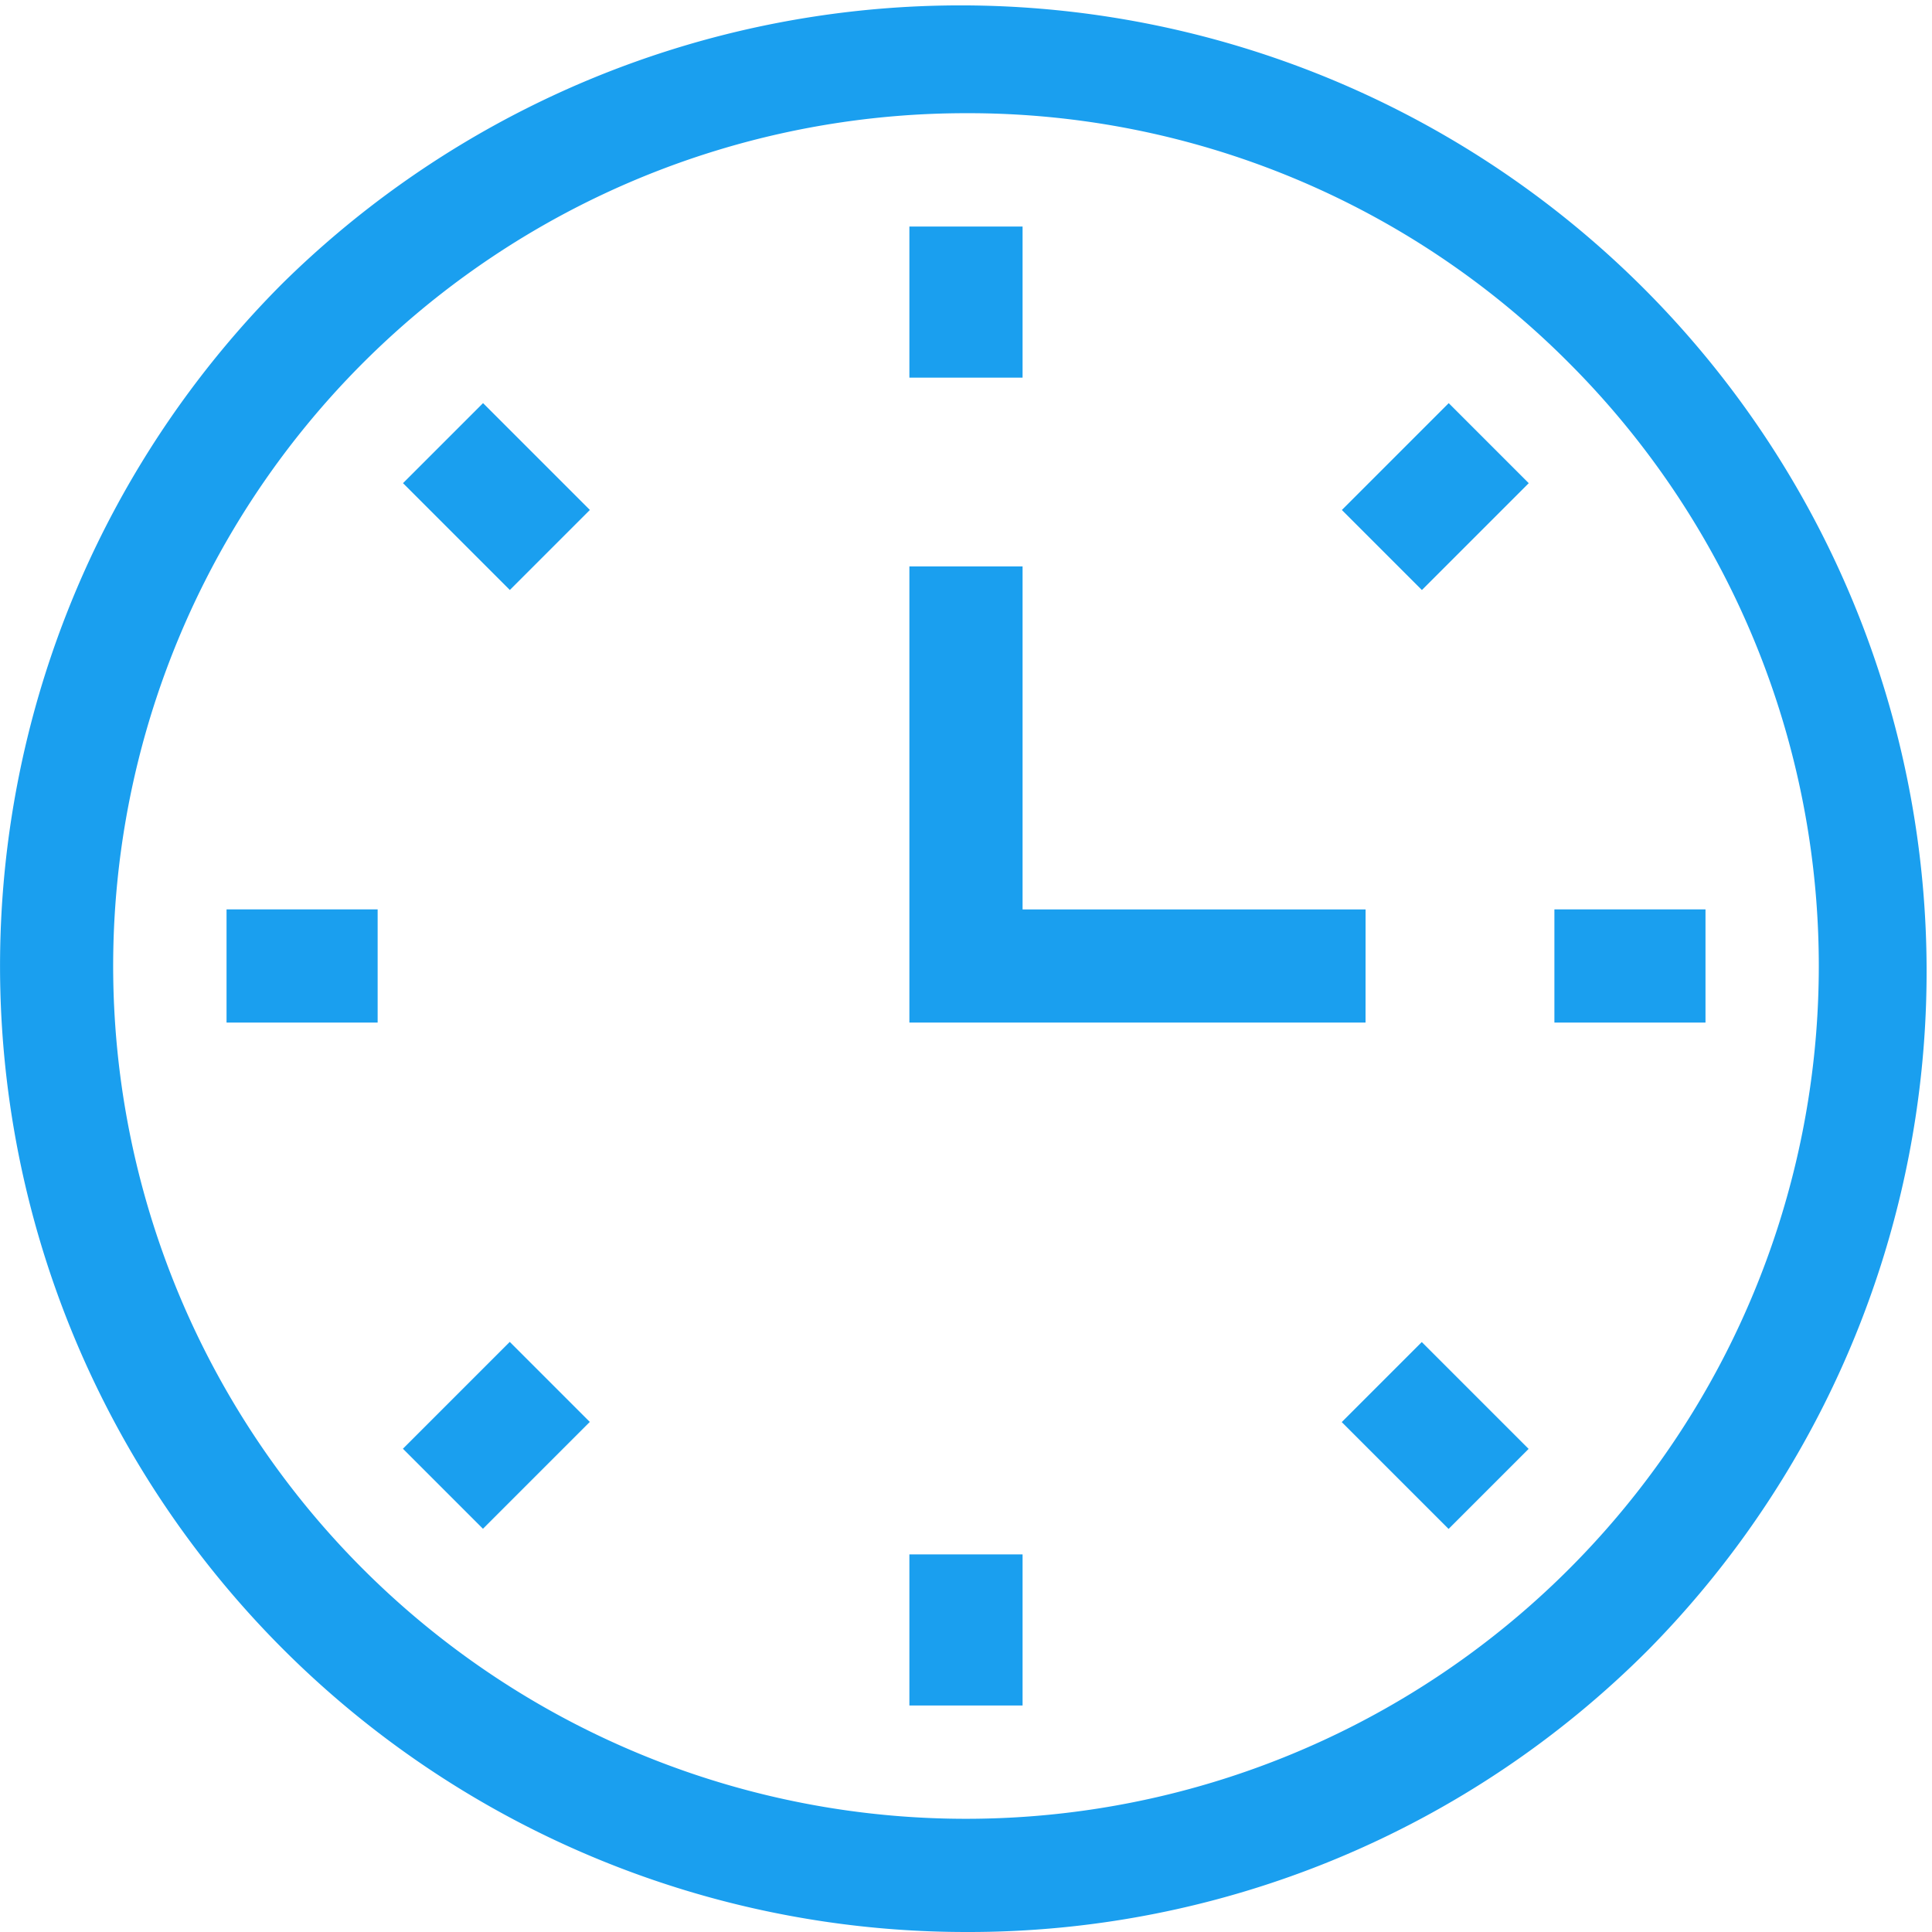
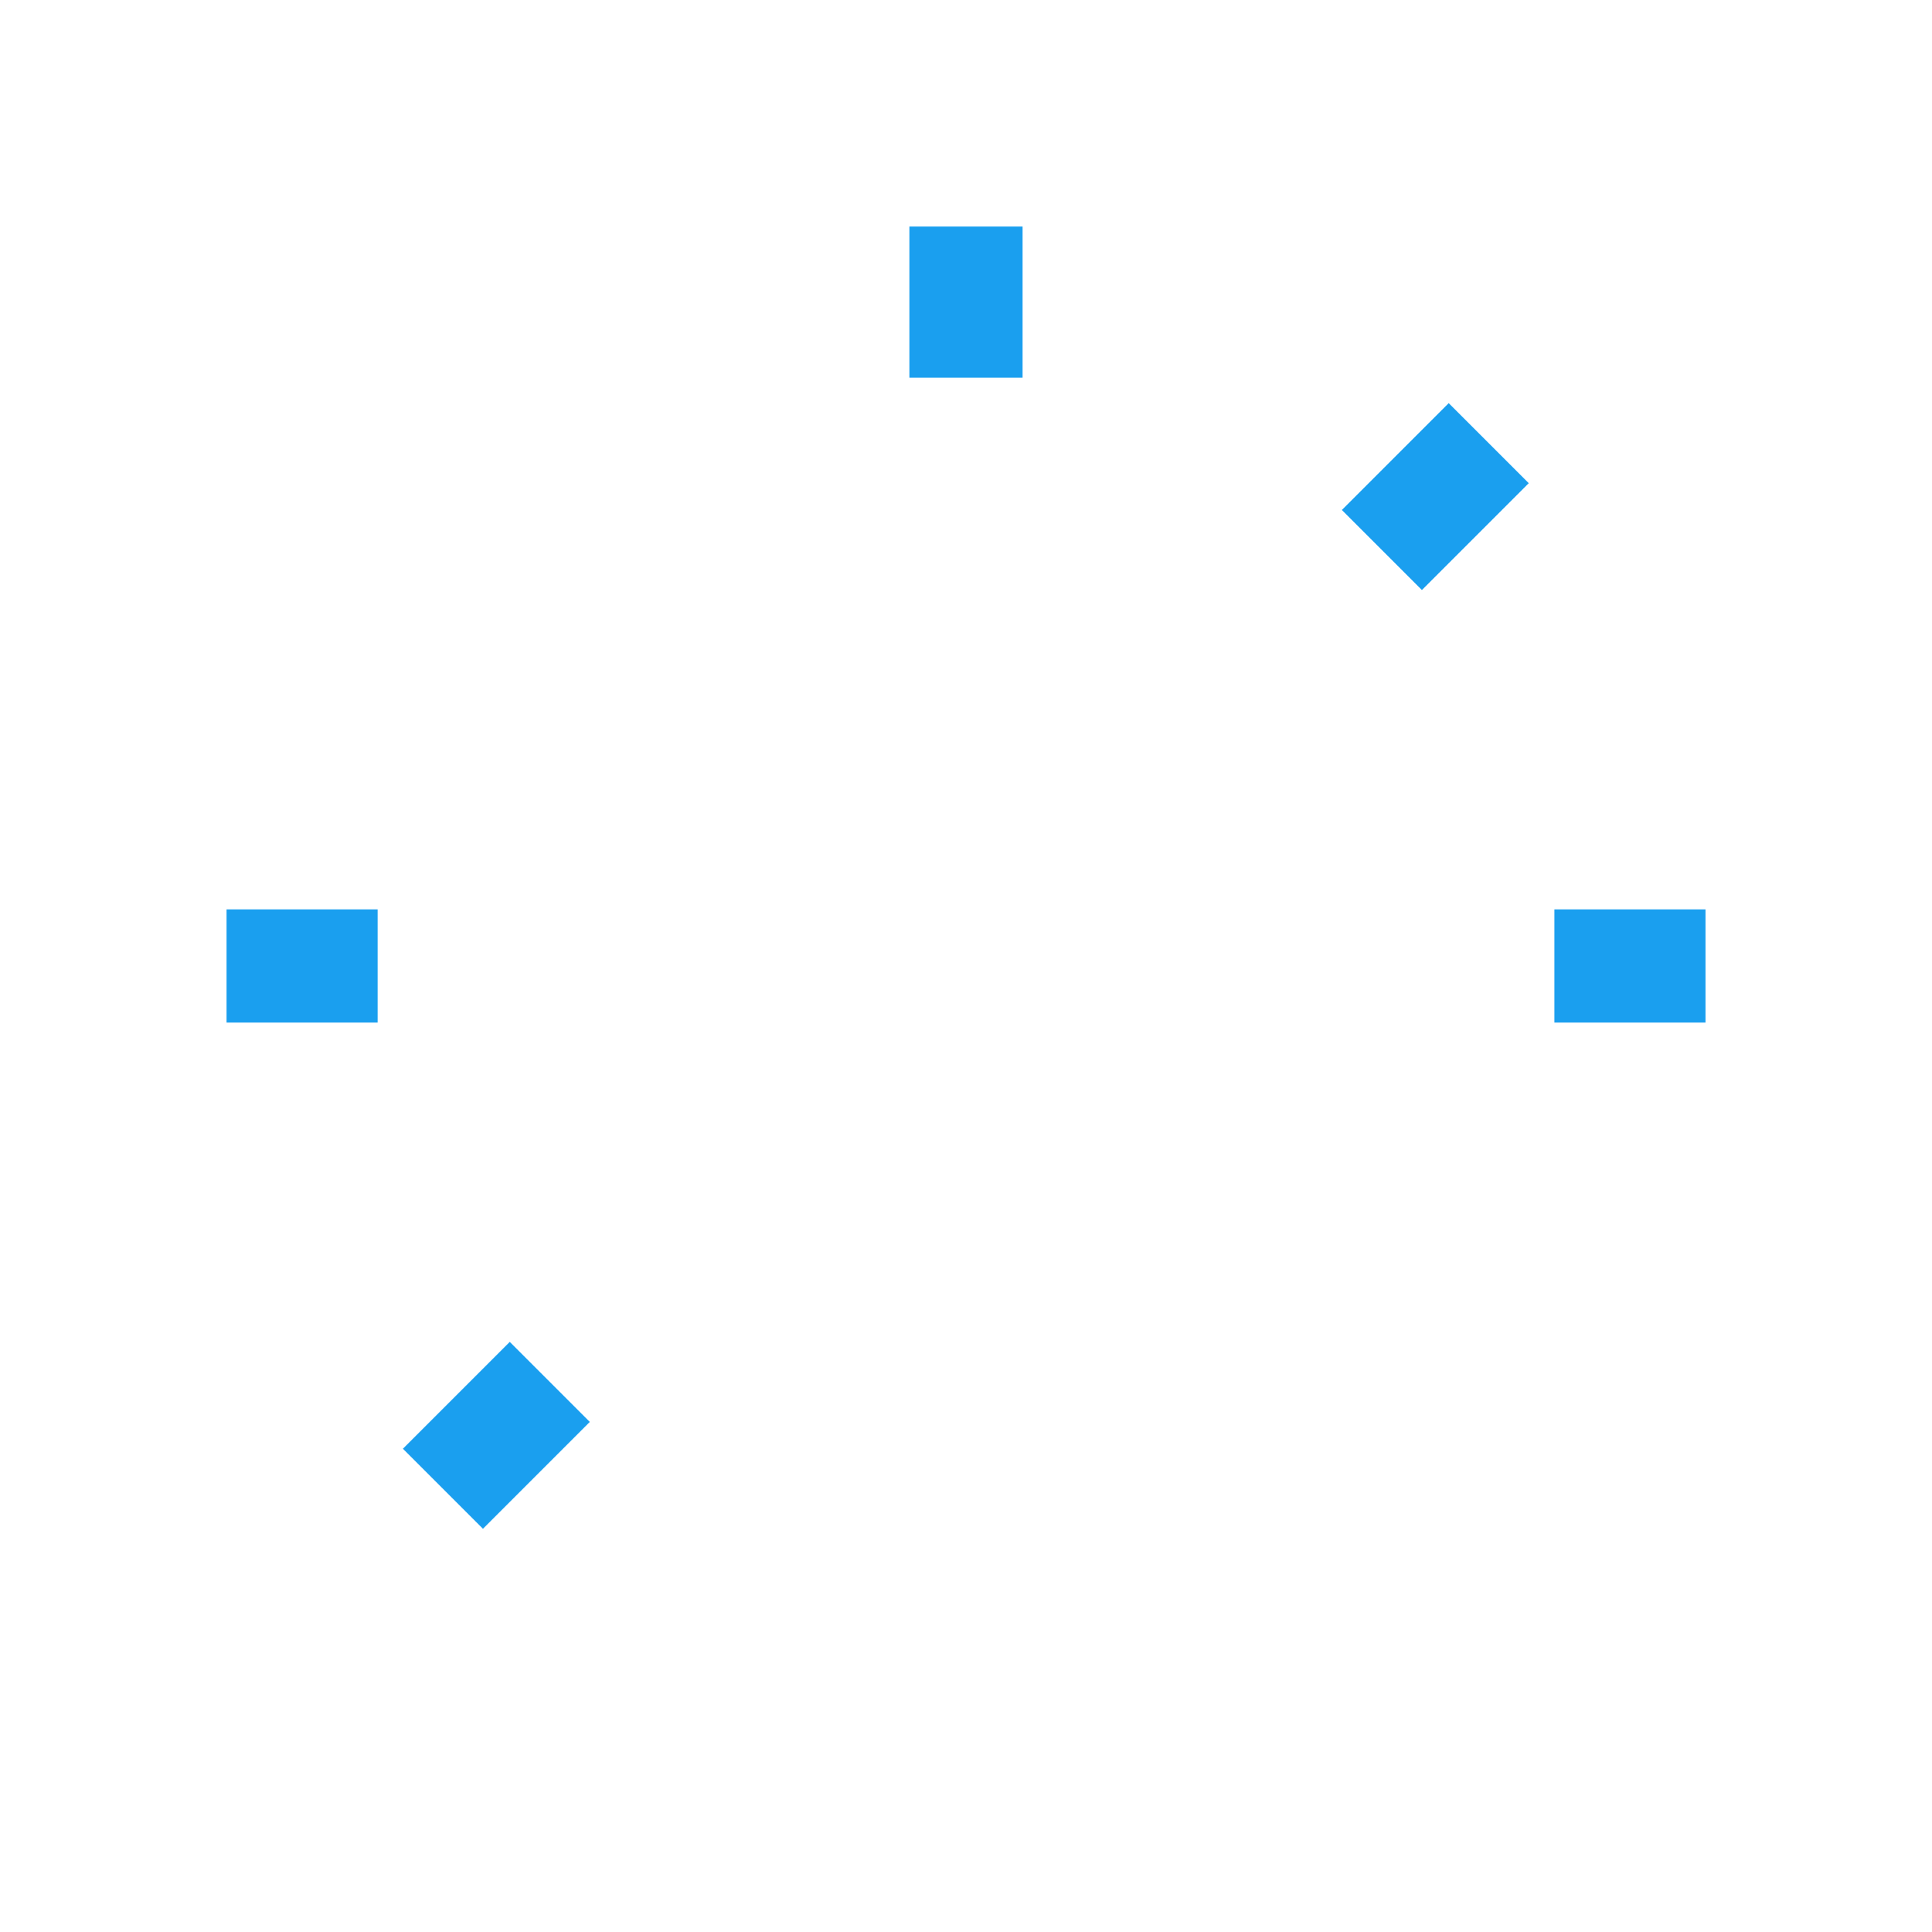
<svg xmlns="http://www.w3.org/2000/svg" width="47.313" height="47.313" viewBox="0 0 47.313 47.313">
  <g id="clock" transform="translate(0)">
    <g id="Group_2463" data-name="Group 2463" transform="translate(0 0)">
-       <path id="Path_26" data-name="Path 26" d="M23.656,47.313A23.657,23.657,0,0,1,6.929,6.929,23.657,23.657,0,0,1,40.384,40.384a23.5,23.5,0,0,1-16.728,6.929Zm0-44.541A20.884,20.884,0,0,0,8.889,38.424,20.884,20.884,0,1,0,38.424,8.889,20.747,20.747,0,0,0,23.656,2.772Z" transform="translate(0 0)" fill="#1a9fef" />
-     </g>
+       </g>
    <g id="Group_2464" data-name="Group 2464" transform="translate(22.27 5.548)">
      <path id="Path_27" data-name="Path 27" d="M241,60.036h2.772v3.7H241Z" transform="translate(-241 -60.036)" fill="#1a9fef" />
    </g>
    <g id="Group_2465" data-name="Group 2465" transform="translate(32.861 9.874)">
      <path id="Path_28" data-name="Path 28" d="M0,0H3.7V2.772H0Z" transform="translate(0 2.615) rotate(-45)" fill="#1a9fef" />
    </g>
    <g id="Group_2466" data-name="Group 2466" transform="translate(38.066 22.27)">
      <path id="Path_29" data-name="Path 29" d="M411.932,241h3.7v2.772h-3.7Z" transform="translate(-411.932 -241)" fill="#1a9fef" />
    </g>
    <g id="Group_2467" data-name="Group 2467" transform="translate(32.858 32.866)">
-       <path id="Path_30" data-name="Path 30" d="M0,0H2.772V3.7H0Z" transform="translate(0 1.96) rotate(-45)" fill="#1a9fef" />
-     </g>
+       </g>
    <g id="Group_2468" data-name="Group 2468" transform="translate(22.27 38.066)">
-       <path id="Path_31" data-name="Path 31" d="M241,411.932h2.772v3.7H241Z" transform="translate(-241 -411.932)" fill="#1a9fef" />
-     </g>
+       </g>
    <g id="Group_2469" data-name="Group 2469" transform="translate(9.867 32.863)">
      <path id="Path_32" data-name="Path 32" d="M0,0H3.7V2.772H0Z" transform="translate(0 2.615) rotate(-45)" fill="#1a9fef" />
    </g>
    <g id="Group_2470" data-name="Group 2470" transform="translate(5.548 22.27)">
      <path id="Path_33" data-name="Path 33" d="M60.036,241h3.7v2.772h-3.7Z" transform="translate(-60.036 -241)" fill="#1a9fef" />
    </g>
    <g id="Group_2471" data-name="Group 2471" transform="translate(9.869 9.872)">
-       <path id="Path_34" data-name="Path 34" d="M0,0H2.772V3.7H0Z" transform="translate(0 1.96) rotate(-45)" fill="#1a9fef" />
-     </g>
+       </g>
    <g id="Group_2472" data-name="Group 2472" transform="translate(22.27 13.871)">
-       <path id="Path_35" data-name="Path 35" d="M252.171,161.279H241V150.108h2.772v8.4h8.4Z" transform="translate(-241 -150.108)" fill="#1a9fef" />
-     </g>
+       </g>
  </g>
</svg>